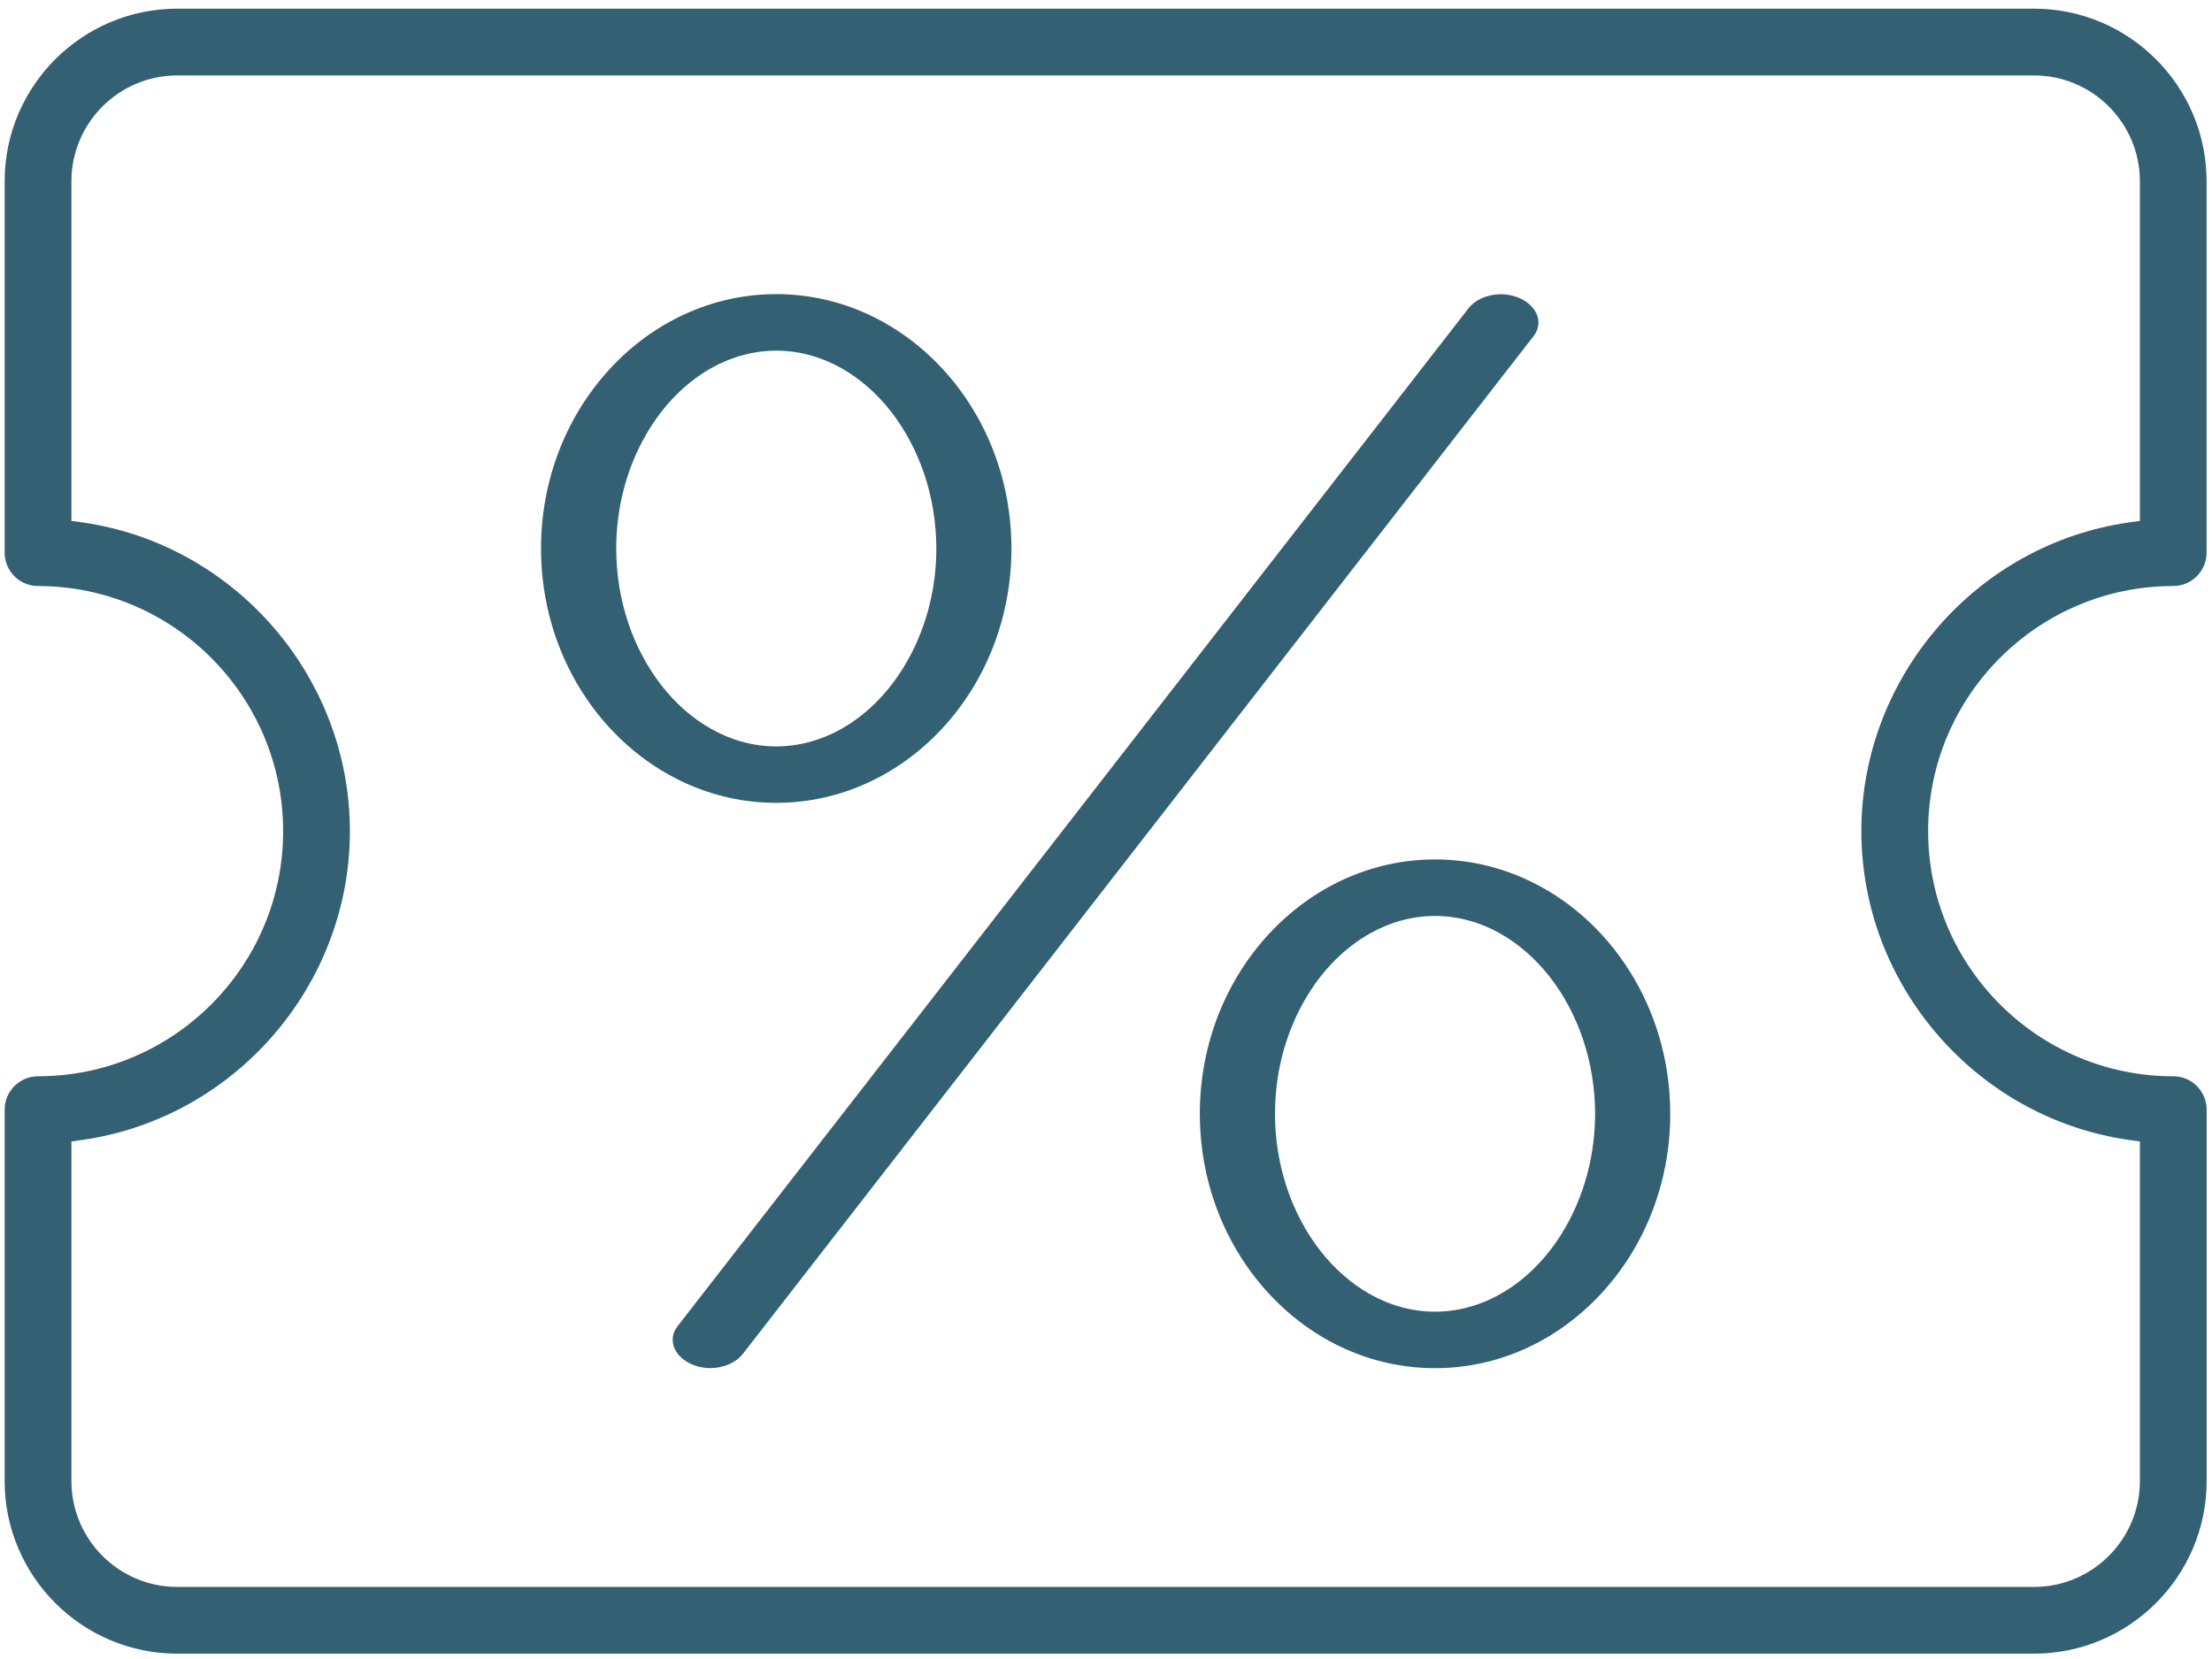
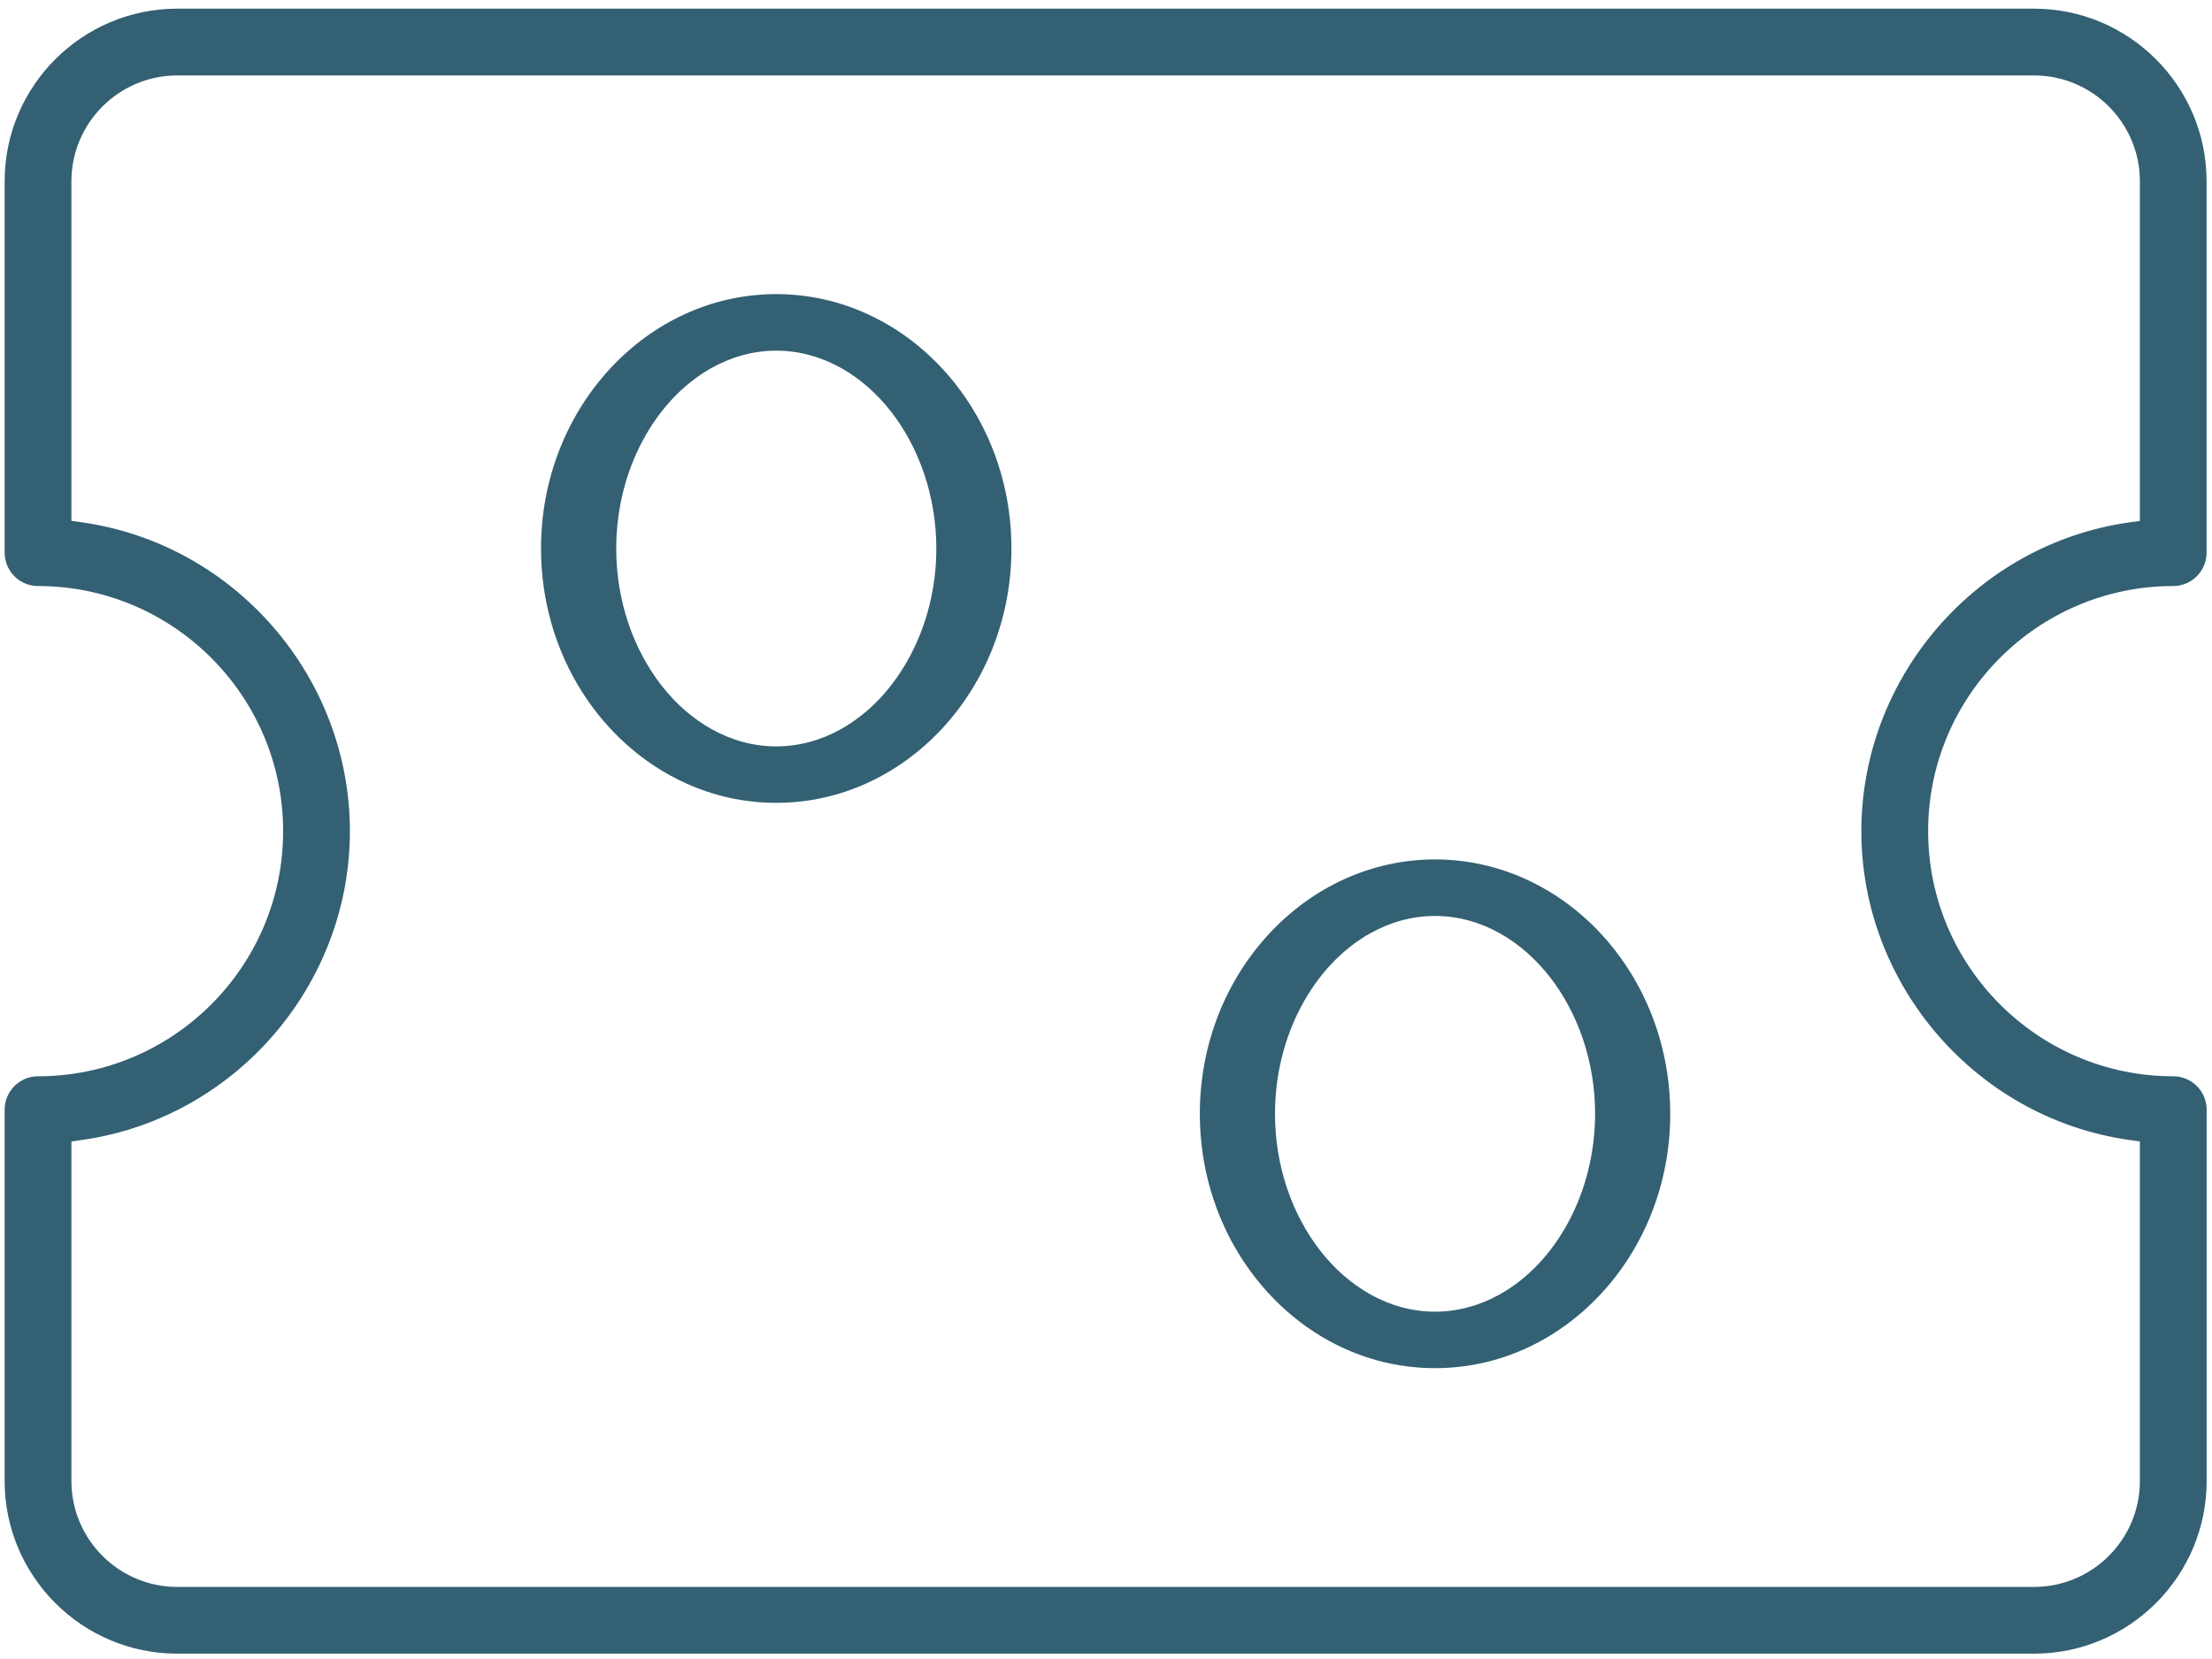
<svg xmlns="http://www.w3.org/2000/svg" width="60" height="45" viewBox="0 0 60 45" fill="none">
  <path d="M58.948 15.896C59.447 15.896 59.853 15.49 59.853 14.99V4.918C59.853 2.335 57.754 0.235 55.171 0.235H4.809C2.226 0.235 0.126 2.335 0.126 4.918V14.99C0.126 15.49 0.532 15.896 1.031 15.896C4.698 15.896 7.68 18.879 7.68 22.545C7.68 26.211 4.698 29.194 1.031 29.194C0.532 29.194 0.126 29.6 0.126 30.1V40.172C0.126 42.755 2.226 44.855 4.809 44.855H55.172C57.754 44.855 59.855 42.755 59.855 40.172V30.1C59.855 29.6 59.449 29.194 58.949 29.194C55.283 29.194 52.3 26.211 52.3 22.545C52.299 18.879 55.282 15.896 58.948 15.896ZM50.489 22.545C50.489 26.725 53.607 30.325 57.74 30.919L58.044 30.962V40.173C58.044 41.757 56.755 43.045 55.172 43.045H4.809C3.224 43.045 1.937 41.756 1.937 40.173V30.962L2.24 30.919C6.374 30.325 9.491 26.726 9.491 22.545C9.491 18.365 6.374 14.765 2.24 14.171L1.937 14.128V4.918C1.937 3.334 3.226 2.046 4.809 2.046H55.172C56.756 2.046 58.044 3.335 58.044 4.918V14.129L57.74 14.172C53.606 14.765 50.489 18.365 50.489 22.545Z" fill="#336073" />
  <path d="M21.055 21.777C21.928 21.777 22.758 21.587 23.517 21.242C24.276 20.898 24.964 20.396 25.545 19.773C26.708 18.526 27.435 16.796 27.435 14.877C27.435 13.439 27.027 12.107 26.331 11.003C25.636 9.901 24.656 9.03 23.517 8.513C22.758 8.168 21.928 7.978 21.055 7.978C20.181 7.978 19.352 8.168 18.593 8.513C17.834 8.857 17.145 9.359 16.565 9.982C15.402 11.229 14.675 12.959 14.675 14.877C14.675 16.316 15.083 17.648 15.778 18.752C16.474 19.854 17.453 20.724 18.593 21.241C19.352 21.587 20.181 21.777 21.055 21.777ZM17.936 18.584C17.174 17.599 16.716 16.294 16.715 14.879C16.715 13.818 16.974 12.818 17.424 11.969C17.874 11.121 18.516 10.418 19.308 9.976C19.834 9.684 20.432 9.511 21.056 9.511C21.68 9.511 22.278 9.683 22.804 9.976C23.332 10.269 23.793 10.682 24.176 11.173C24.938 12.158 25.396 13.463 25.398 14.879C25.398 15.94 25.138 16.94 24.688 17.788C24.238 18.636 23.596 19.339 22.804 19.781C22.278 20.074 21.68 20.246 21.056 20.246C20.432 20.246 19.834 20.075 19.308 19.781C18.779 19.487 18.317 19.075 17.936 18.584Z" fill="#336073" />
-   <path d="M41.591 9.126C41.695 8.991 41.729 8.869 41.73 8.748C41.73 8.645 41.702 8.54 41.638 8.435C41.574 8.33 41.473 8.226 41.321 8.138C41.138 8.035 40.923 7.981 40.708 7.981C40.525 7.981 40.346 8.02 40.193 8.089C40.04 8.157 39.917 8.254 39.83 8.367L39.828 8.369L18.386 35.964C18.282 36.099 18.248 36.221 18.247 36.343C18.247 36.446 18.275 36.551 18.339 36.656C18.403 36.761 18.504 36.865 18.657 36.952C18.838 37.056 19.052 37.109 19.266 37.109C19.449 37.109 19.631 37.07 19.784 37.002C19.937 36.932 20.061 36.837 20.149 36.724L41.591 9.126Z" fill="#336073" />
  <path d="M41.387 23.847C40.628 23.503 39.798 23.312 38.925 23.312C38.051 23.312 37.222 23.503 36.463 23.847C35.704 24.192 35.016 24.694 34.435 25.317C33.272 26.563 32.545 28.294 32.545 30.212C32.545 31.651 32.953 32.982 33.649 34.086C34.344 35.189 35.324 36.06 36.463 36.577C37.222 36.921 38.051 37.111 38.925 37.111C39.798 37.111 40.628 36.921 41.387 36.577C42.146 36.232 42.834 35.73 43.415 35.107C44.578 33.861 45.305 32.13 45.305 30.212C45.305 28.773 44.897 27.442 44.201 26.338C43.506 25.234 42.525 24.364 41.387 23.847ZM42.557 33.122C42.107 33.969 41.465 34.673 40.673 35.114C40.147 35.407 39.55 35.579 38.925 35.579C38.301 35.579 37.703 35.408 37.177 35.114C36.649 34.82 36.188 34.408 35.805 33.917C35.043 32.933 34.585 31.627 34.584 30.212C34.584 29.151 34.843 28.151 35.293 27.302C35.743 26.455 36.385 25.751 37.177 25.31C37.703 25.017 38.301 24.845 38.925 24.845C39.55 24.845 40.147 25.016 40.673 25.31C41.201 25.604 41.662 26.016 42.045 26.507C42.807 27.491 43.265 28.797 43.267 30.212C43.265 31.272 43.006 32.273 42.557 33.122Z" fill="#336073" />
  <path d="M41.322 8.137L41.324 8.138L41.322 8.137Z" fill="#336073" />
</svg>